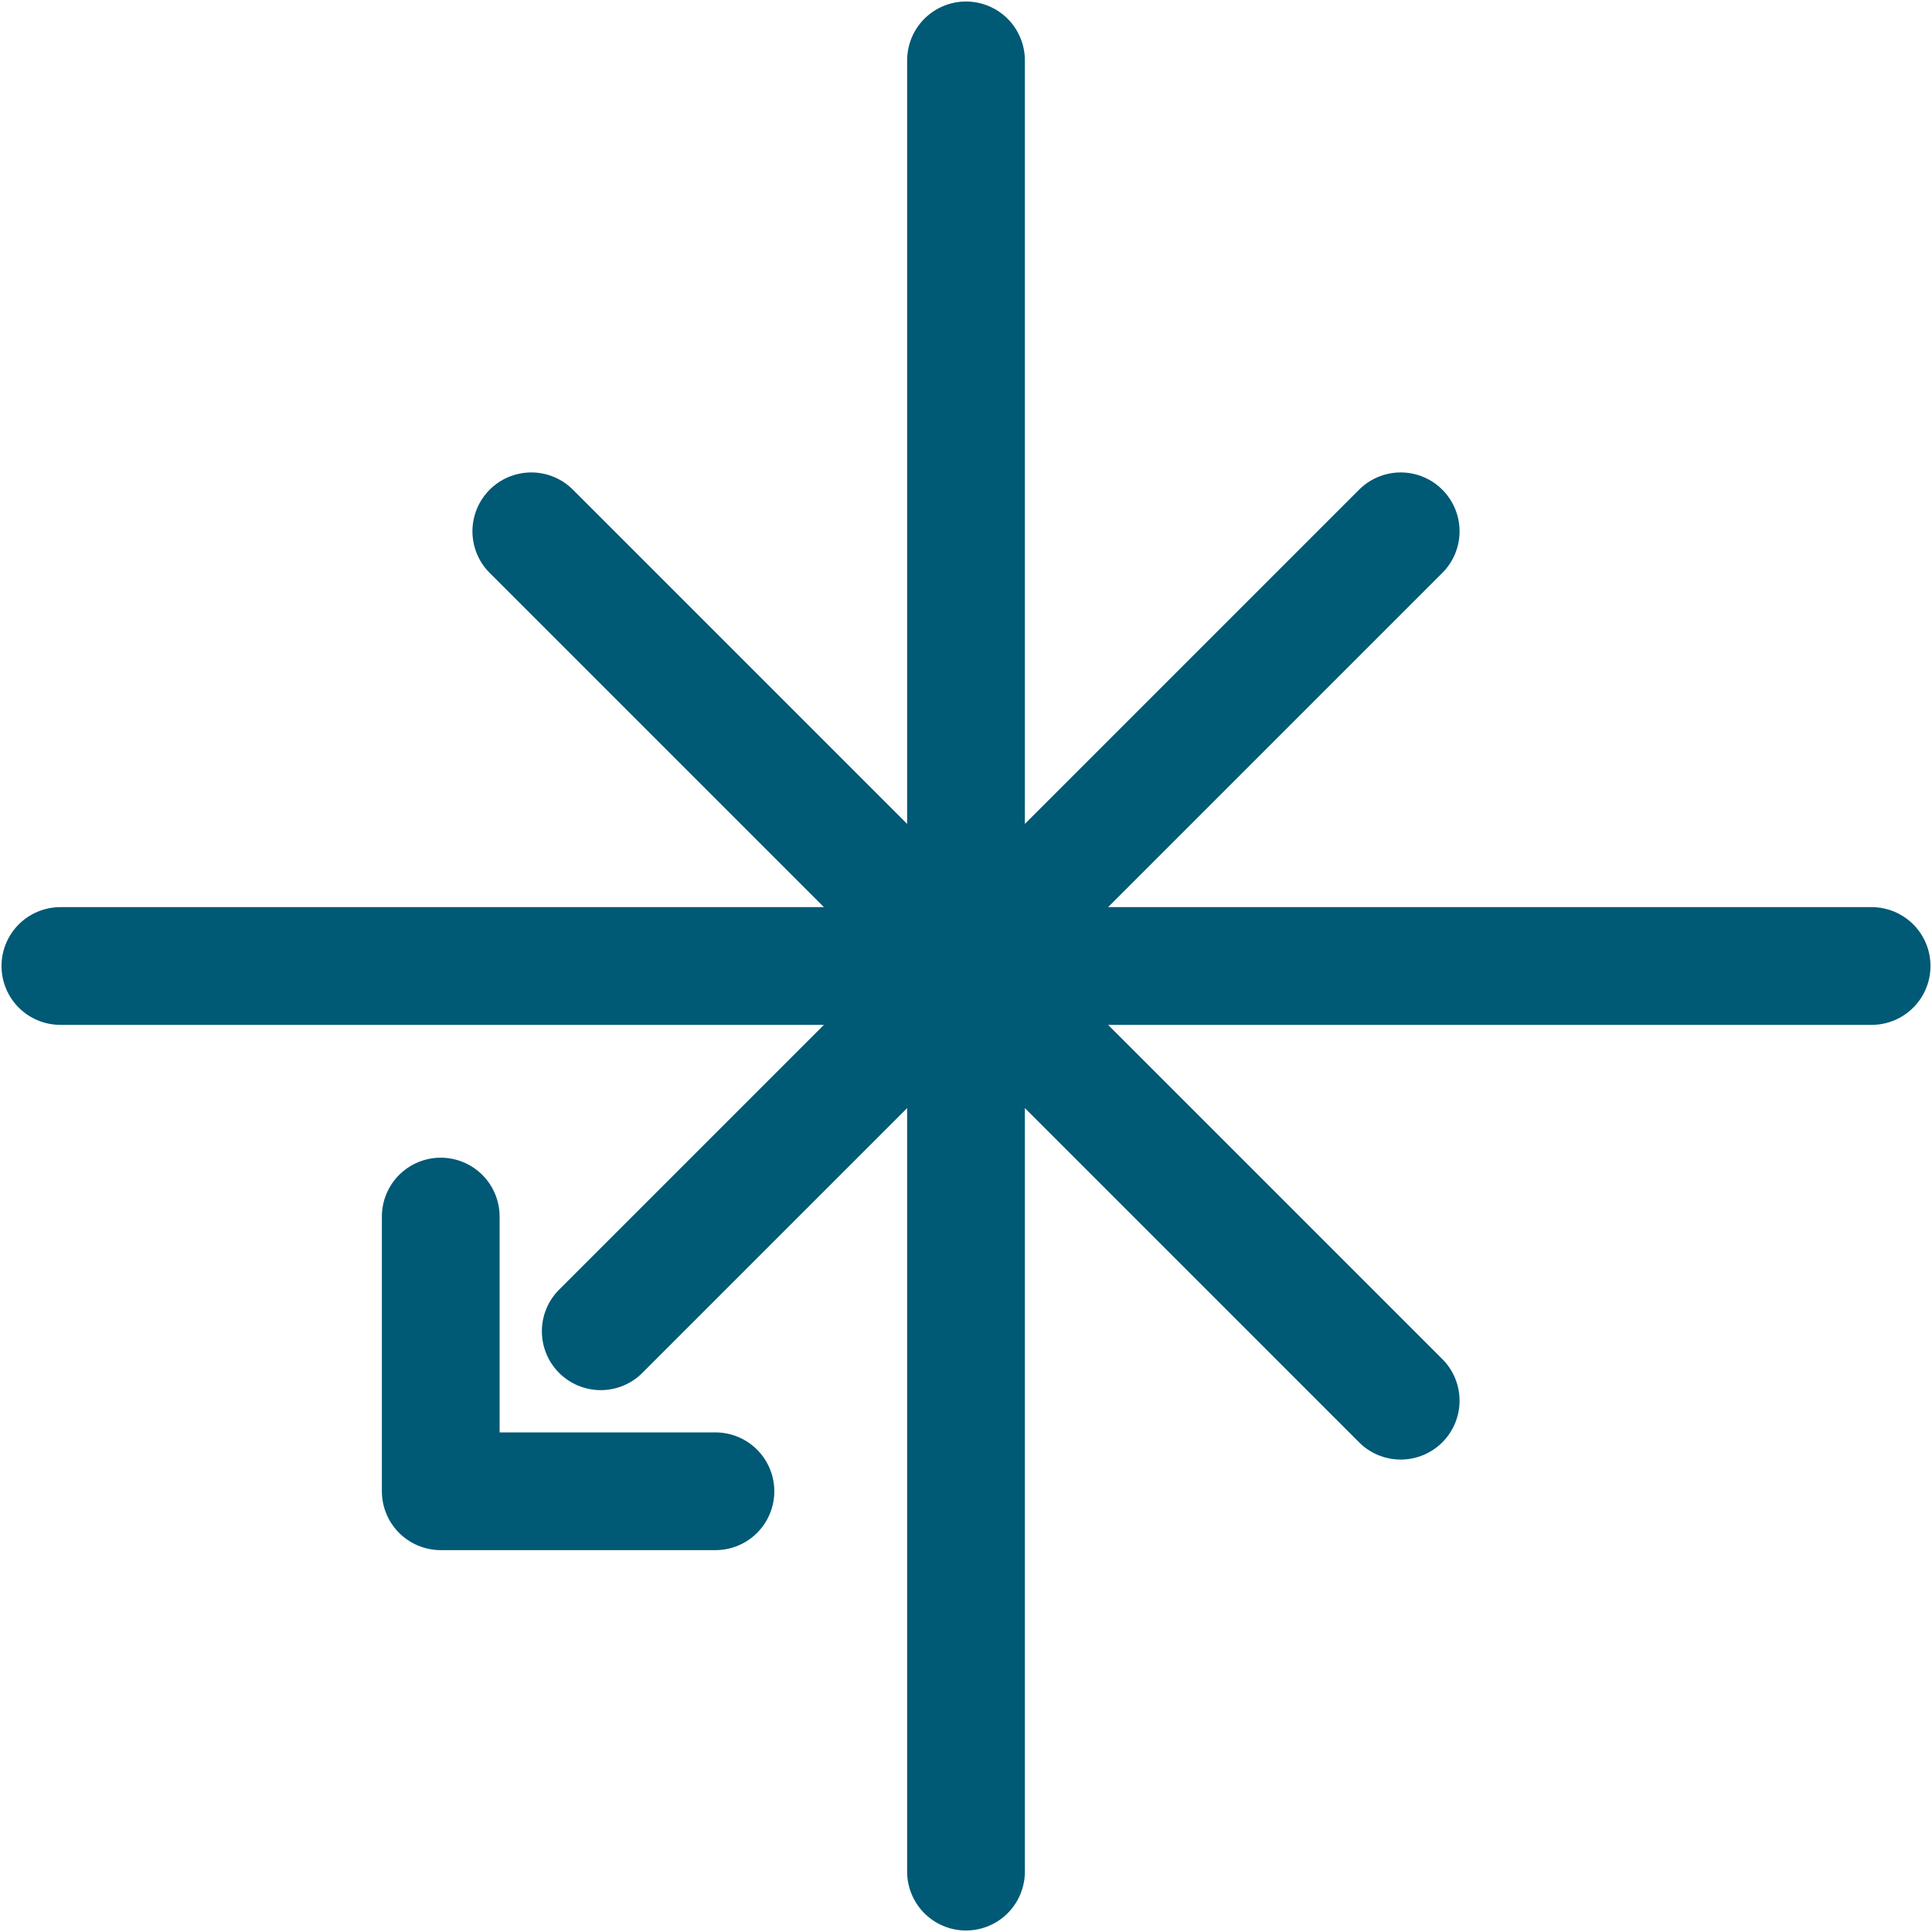
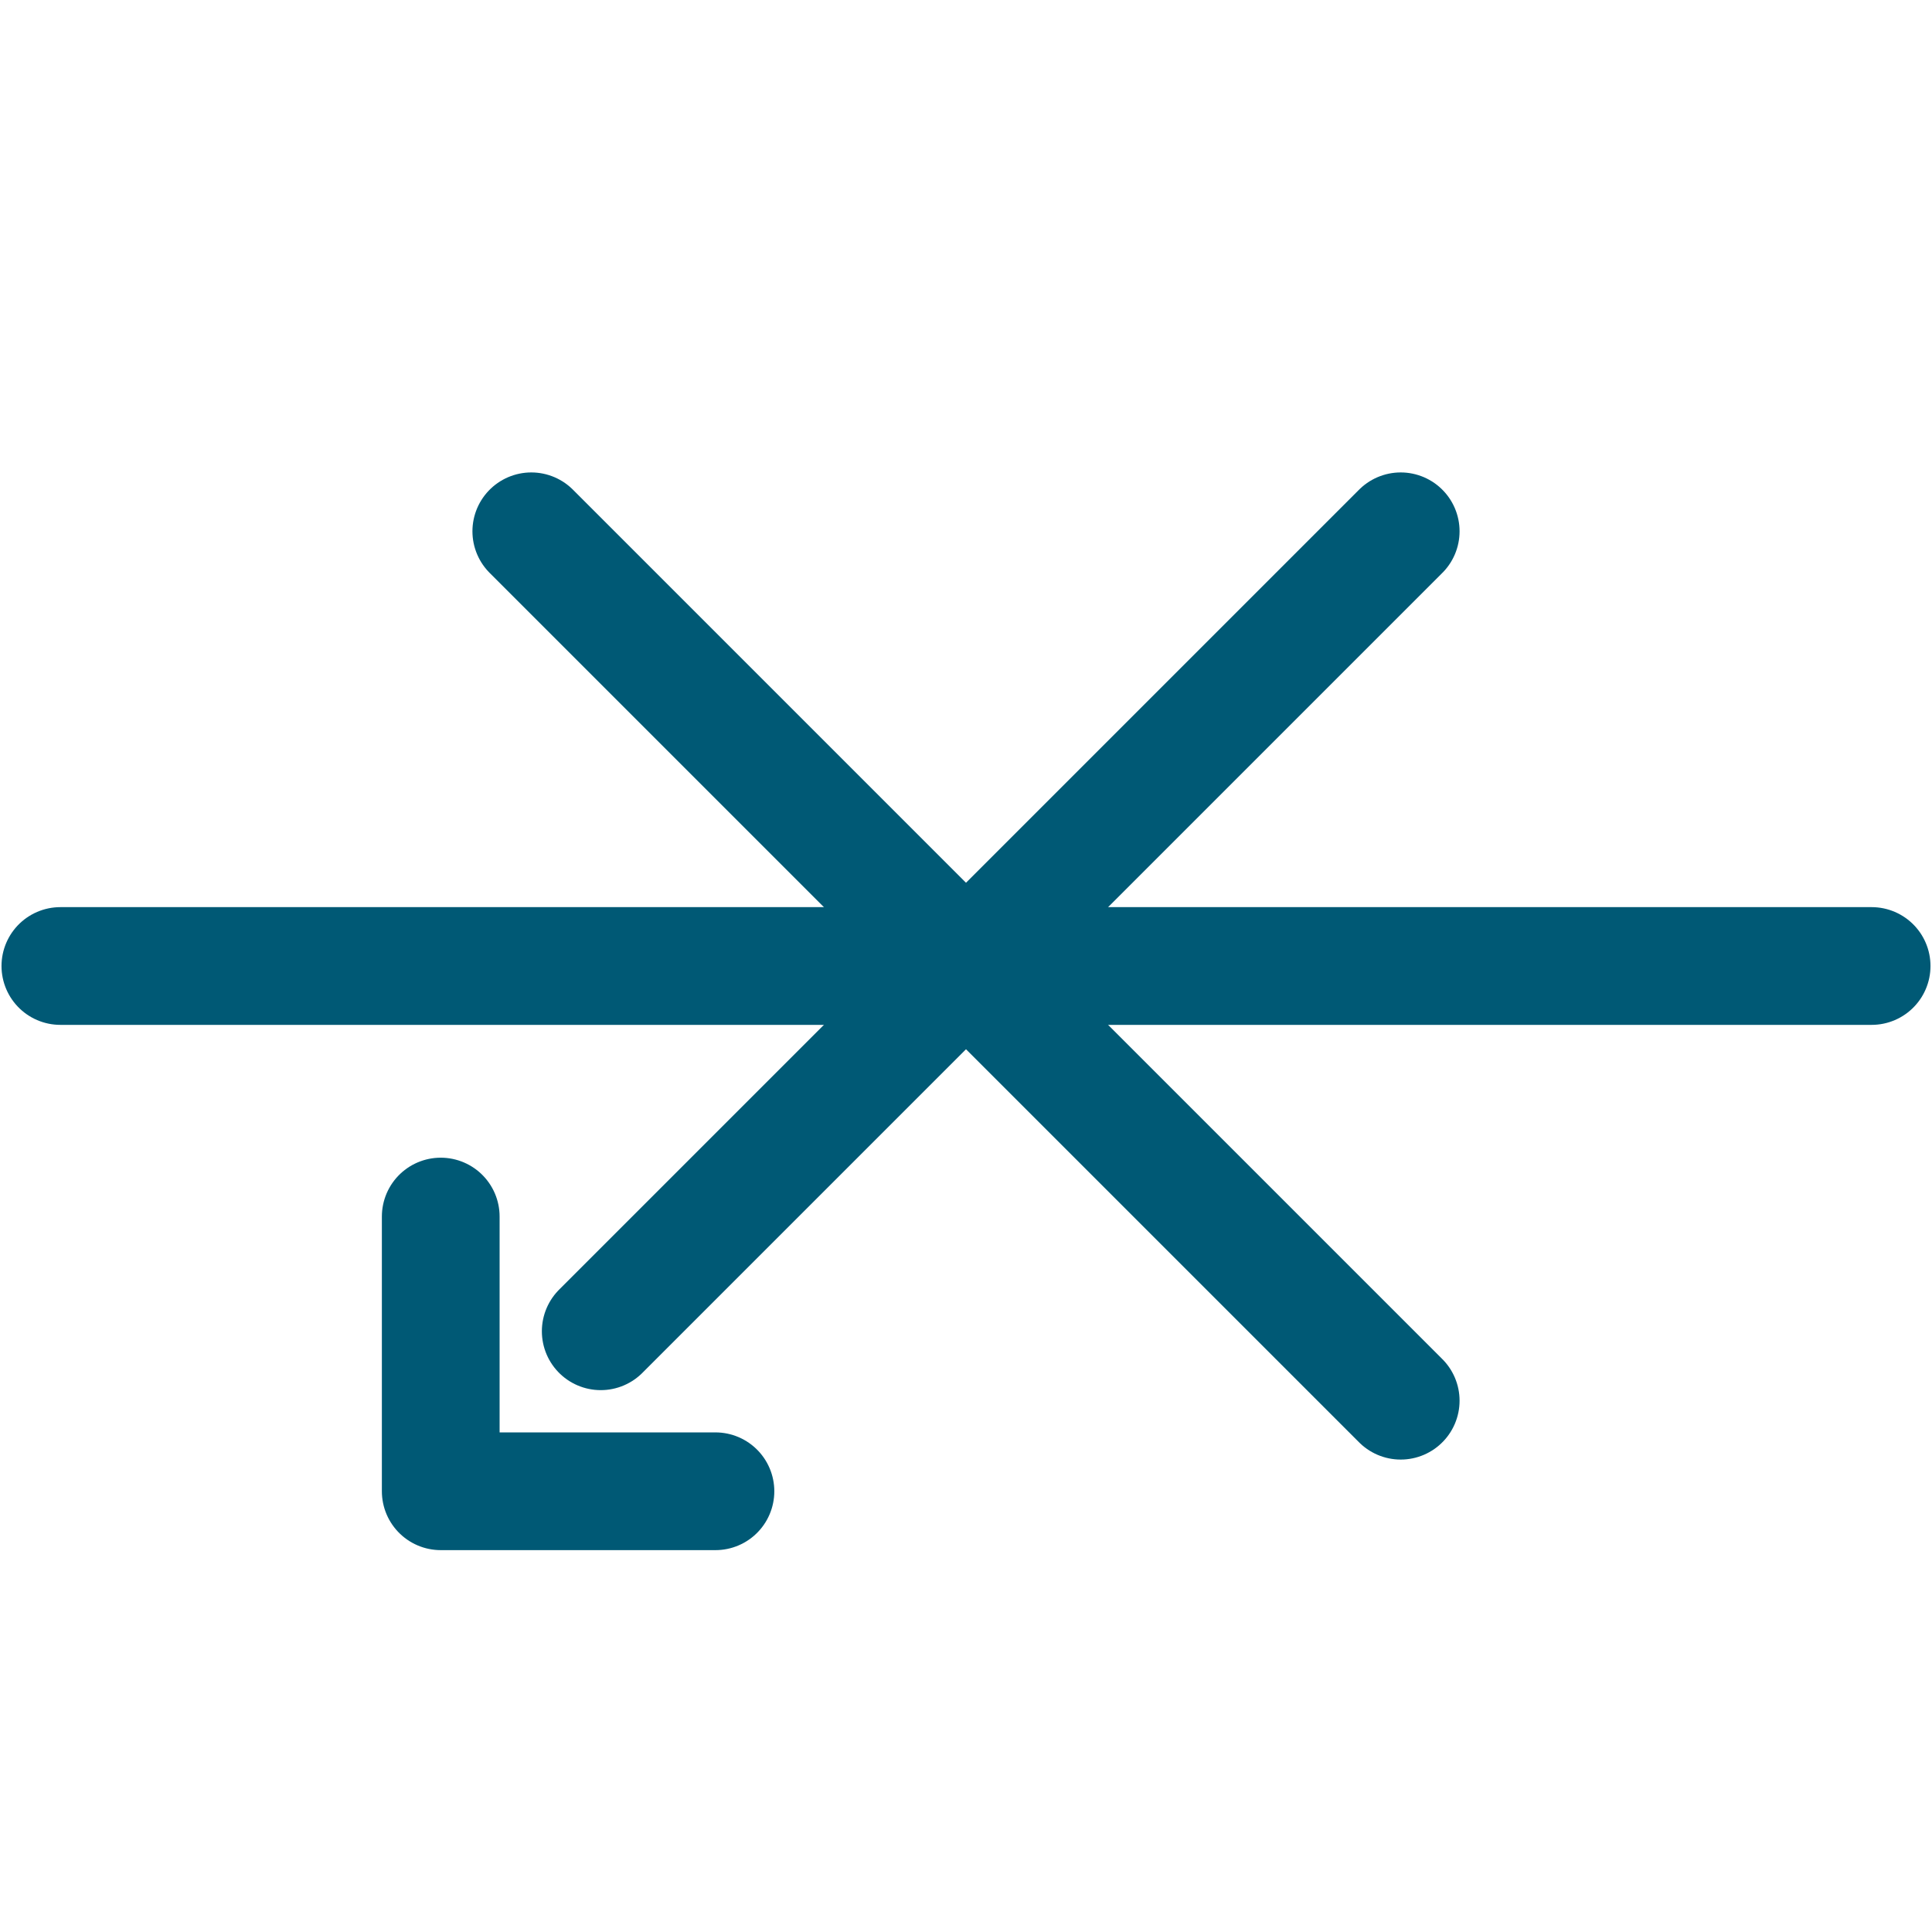
<svg xmlns="http://www.w3.org/2000/svg" xml:space="preserve" width="49px" height="49px" style="shape-rendering:geometricPrecision; text-rendering:geometricPrecision; image-rendering:optimizeQuality; fill-rule:evenodd; clip-rule:evenodd" viewBox="0 0 0.64 0.64">
  <defs>
    <style type="text/css">
   
    .str0 {stroke:#005975;stroke-width:0.039;stroke-linecap:round;stroke-linejoin:round;stroke-miterlimit:22.926}
    .fil0 {fill:none}
   
  </style>
  </defs>
  <g id="Warstwa_x0020_1">
    <line class="fil0 str0" x1="0.464" y1="0.176" x2="0.199" y2="0.441" />
    <line class="fil0 str0" x1="0.62" y1="0.32" x2="0.02" y2="0.32" />
-     <line class="fil0 str0" x1="0.32" y1="0.02" x2="0.32" y2="0.62" />
    <line class="fil0 str0" x1="0.464" y1="0.464" x2="0.176" y2="0.176" />
    <polyline class="fil0 str0" points="0.146,0.403 0.146,0.494 0.237,0.494 " />
  </g>
</svg>